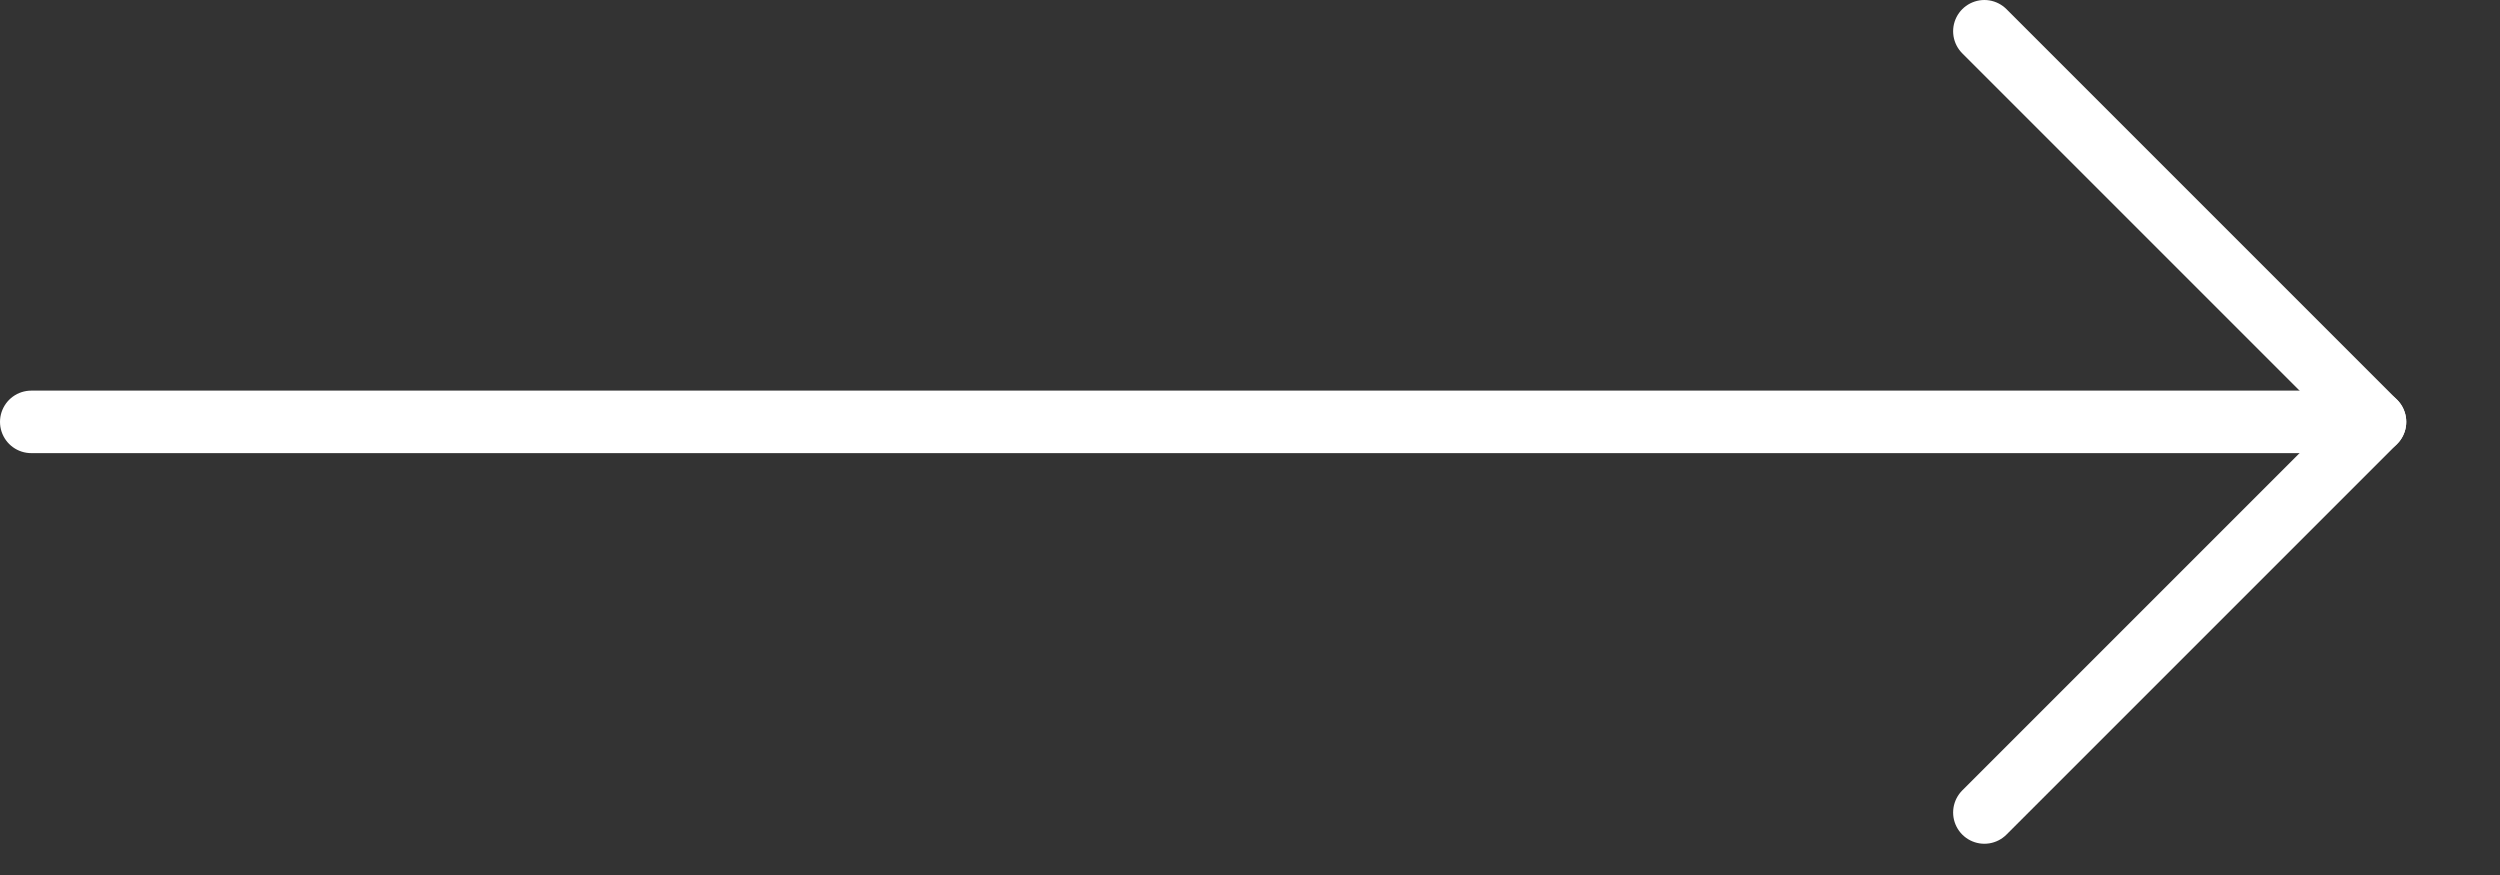
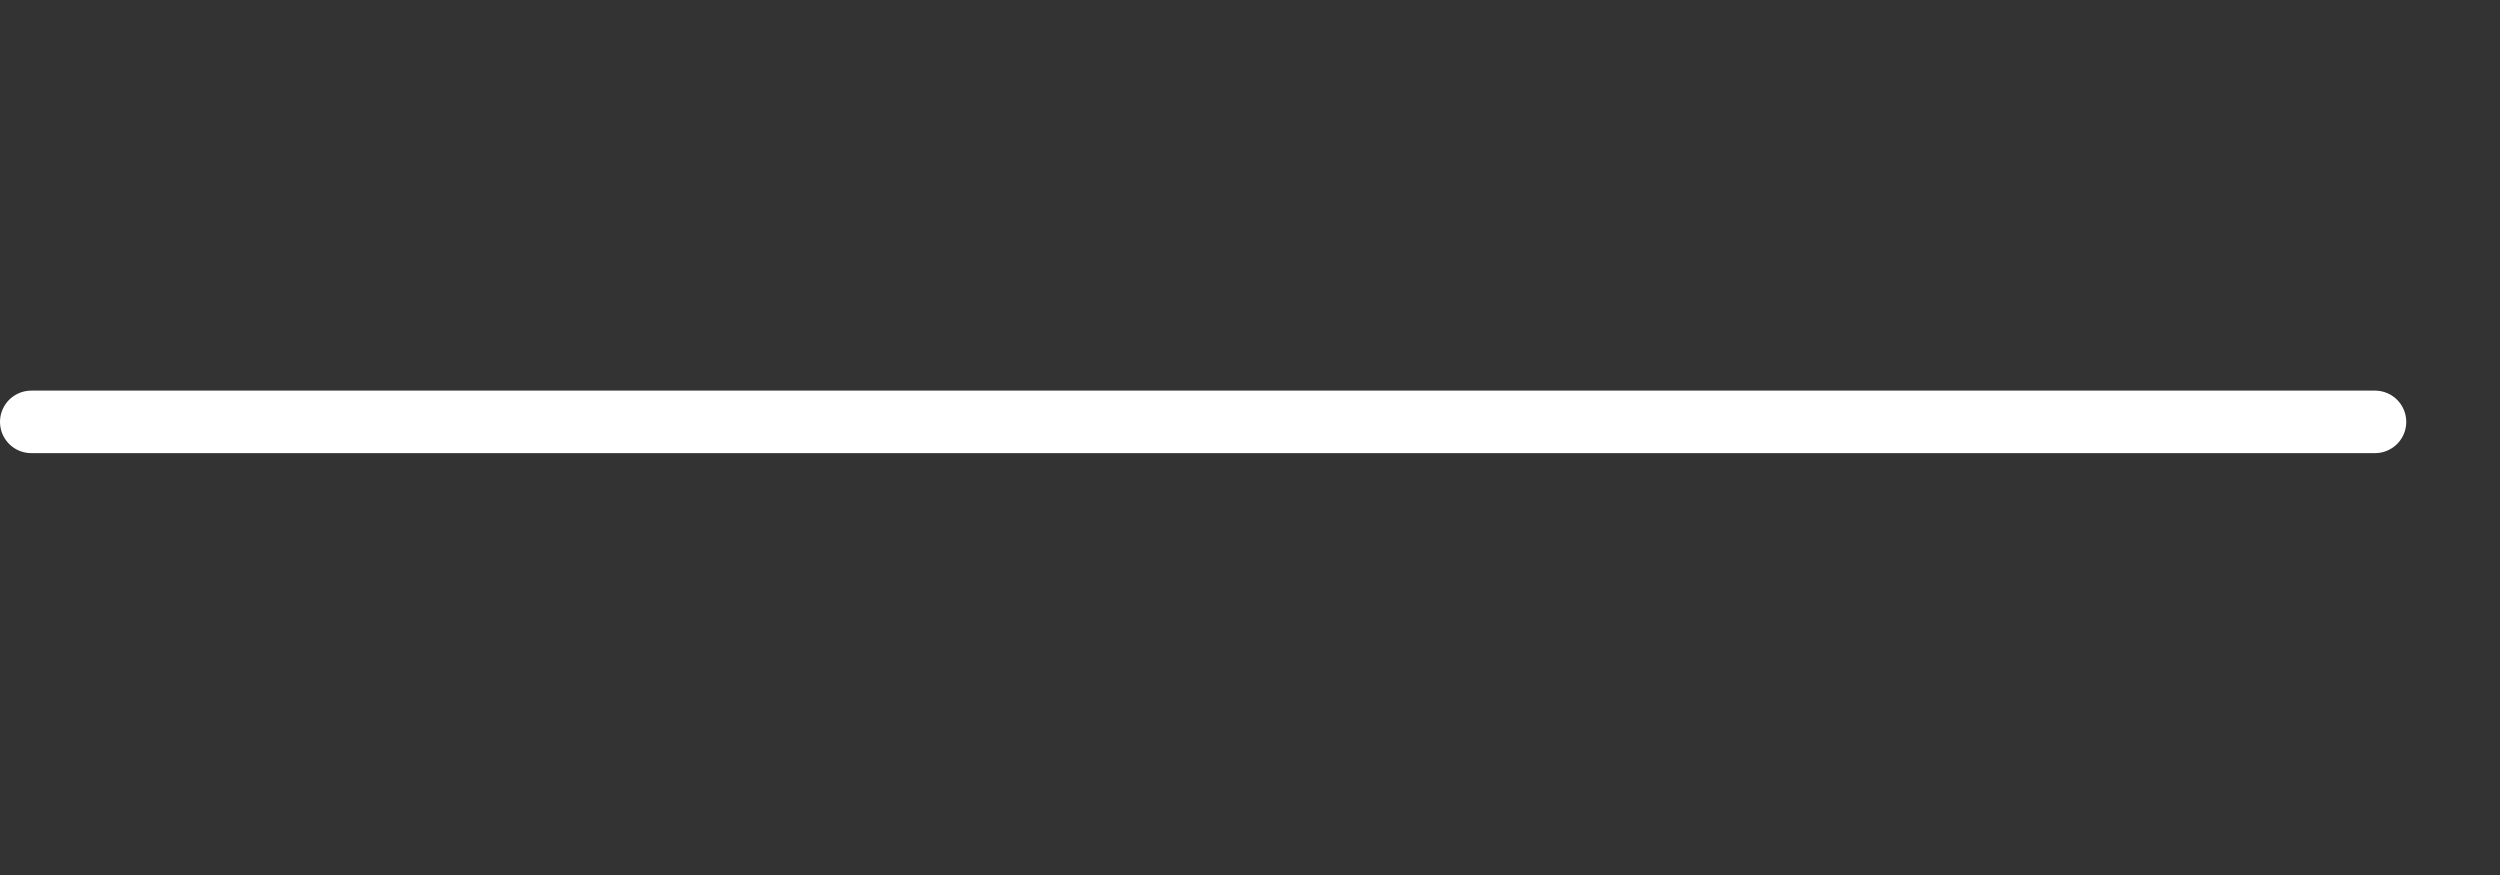
<svg xmlns="http://www.w3.org/2000/svg" width="20" height="7" viewBox="0 0 20 7" fill="none">
  <rect x="0" y="0" width="20" height="7" fill="#333333" stroke="none" />
  <path d="M0.25 3.375L19 3.375" stroke="white" stroke-width="0.5" stroke-linecap="round" stroke-linejoin="round" />
-   <path d="M15.875 6.5L19 3.375L15.875 0.25" stroke="white" stroke-width="0.5" stroke-linecap="round" stroke-linejoin="round" />
</svg>